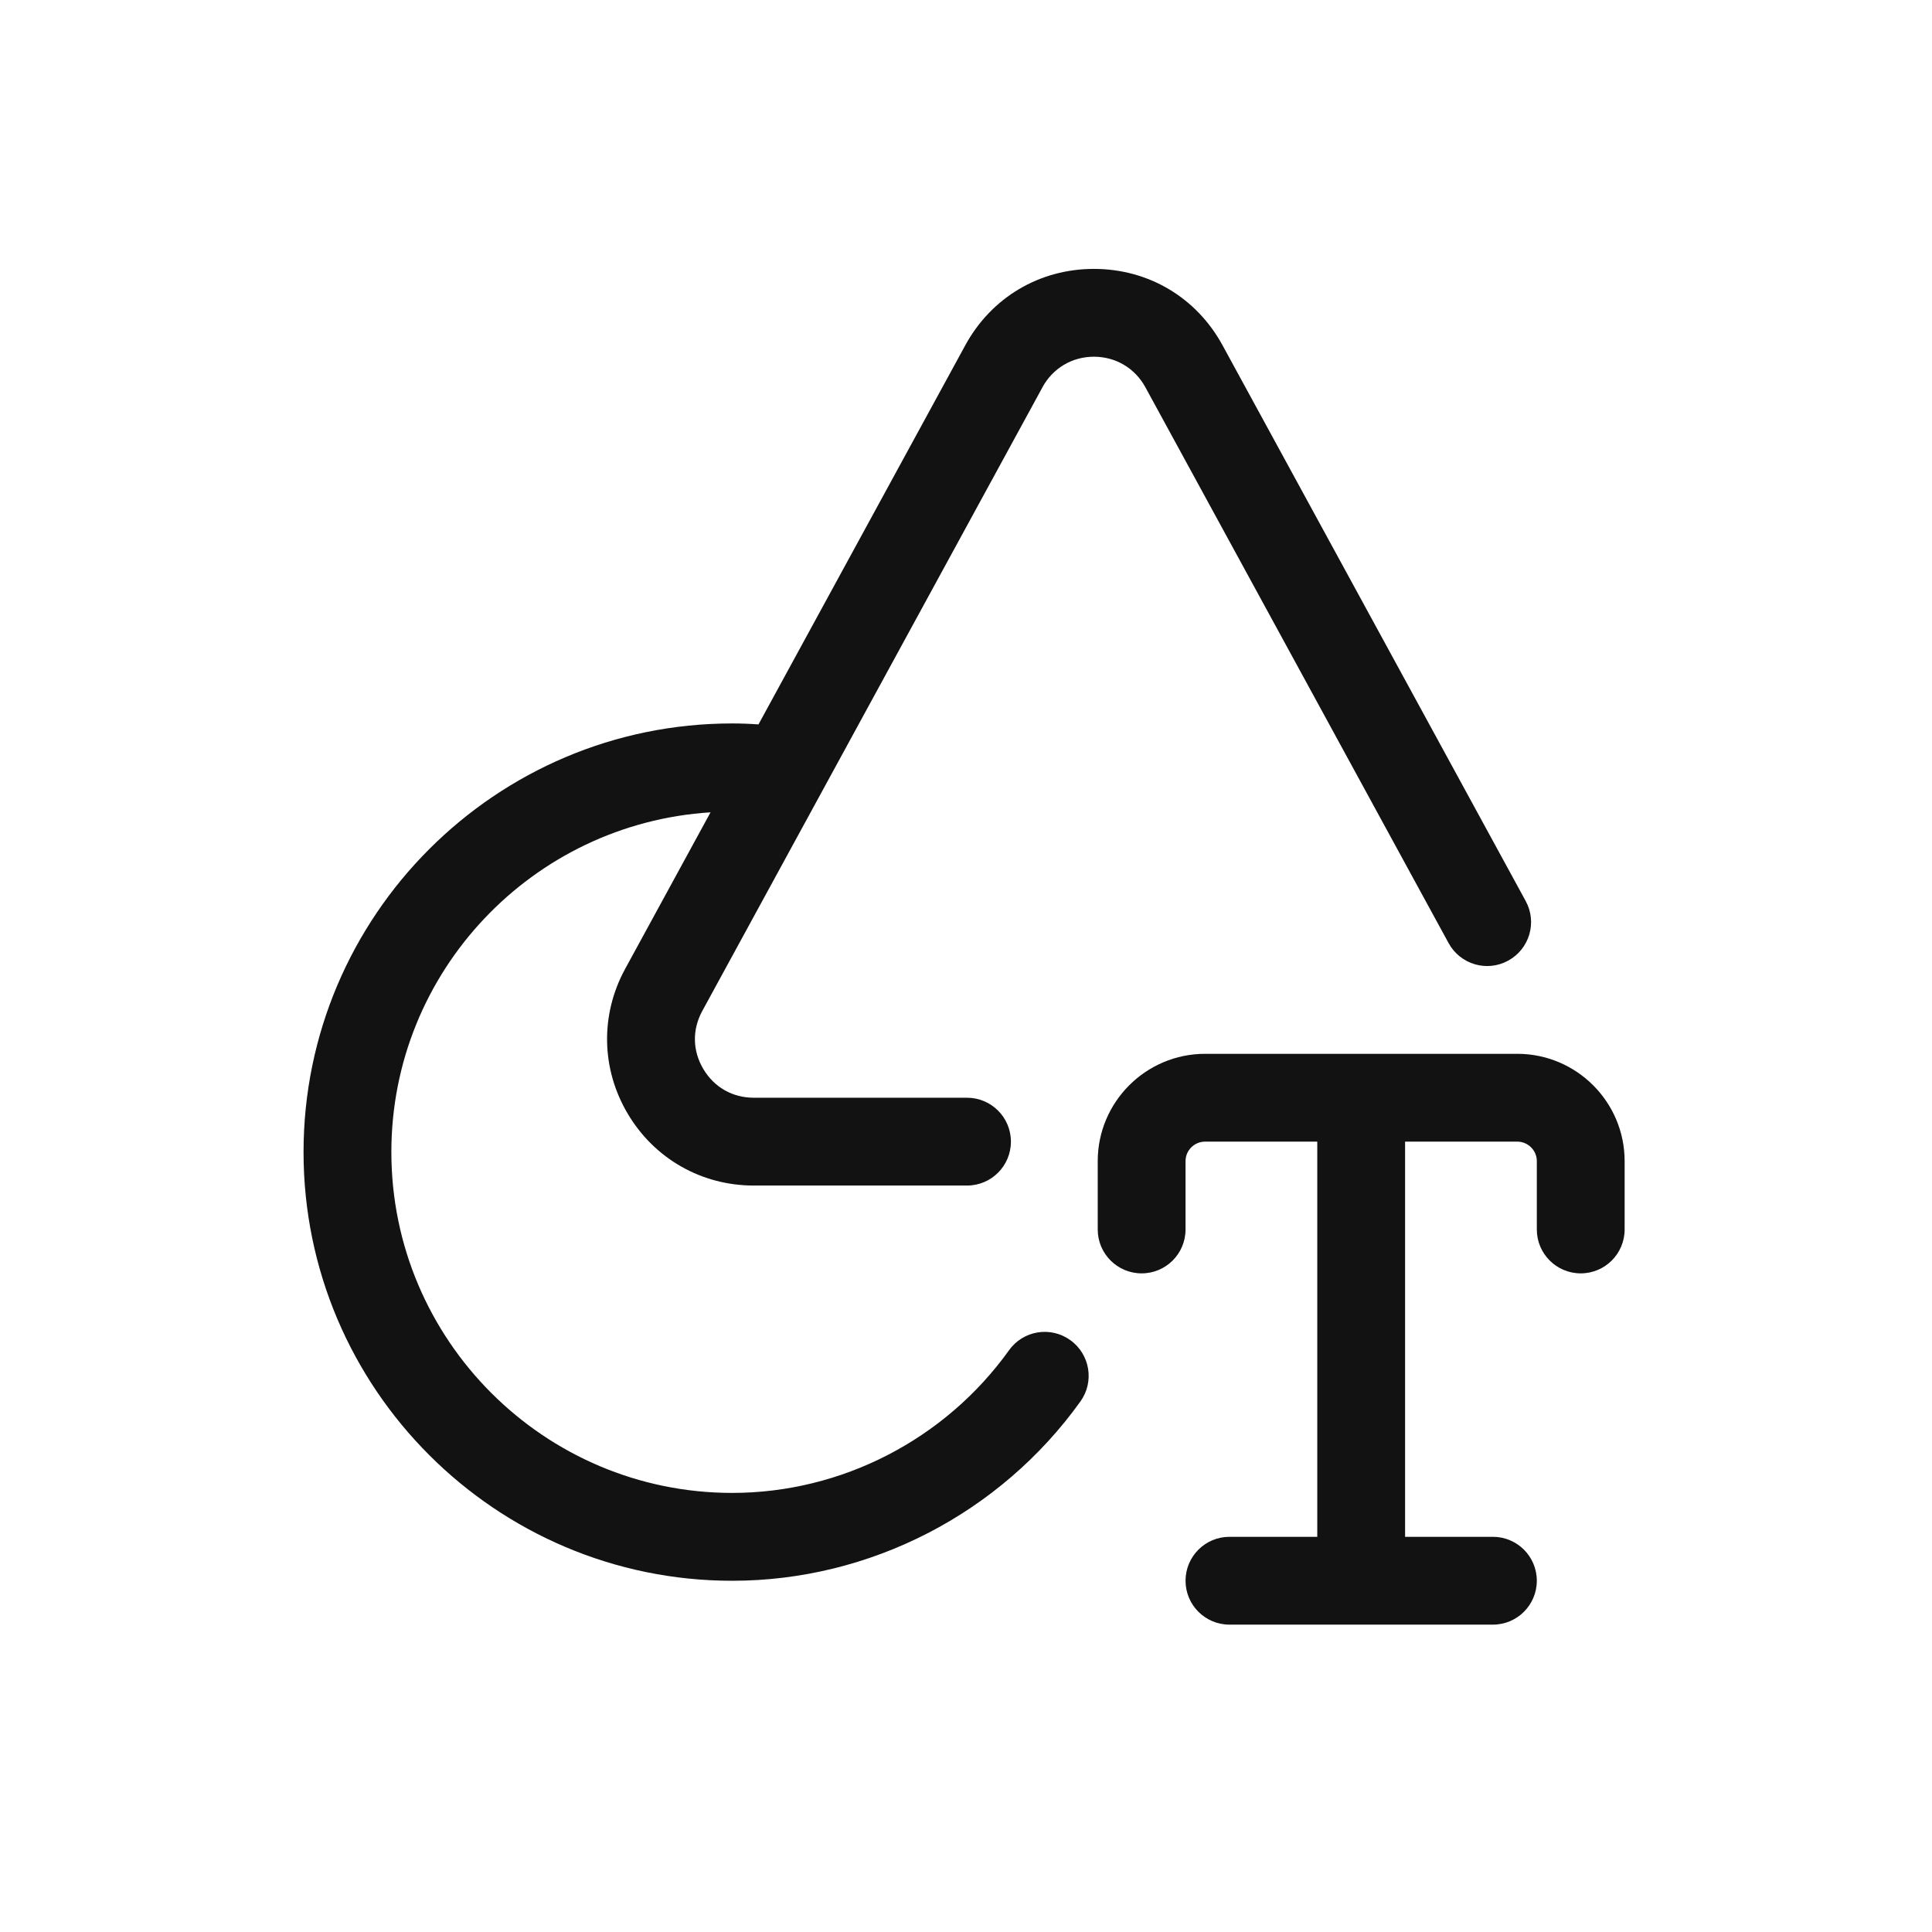
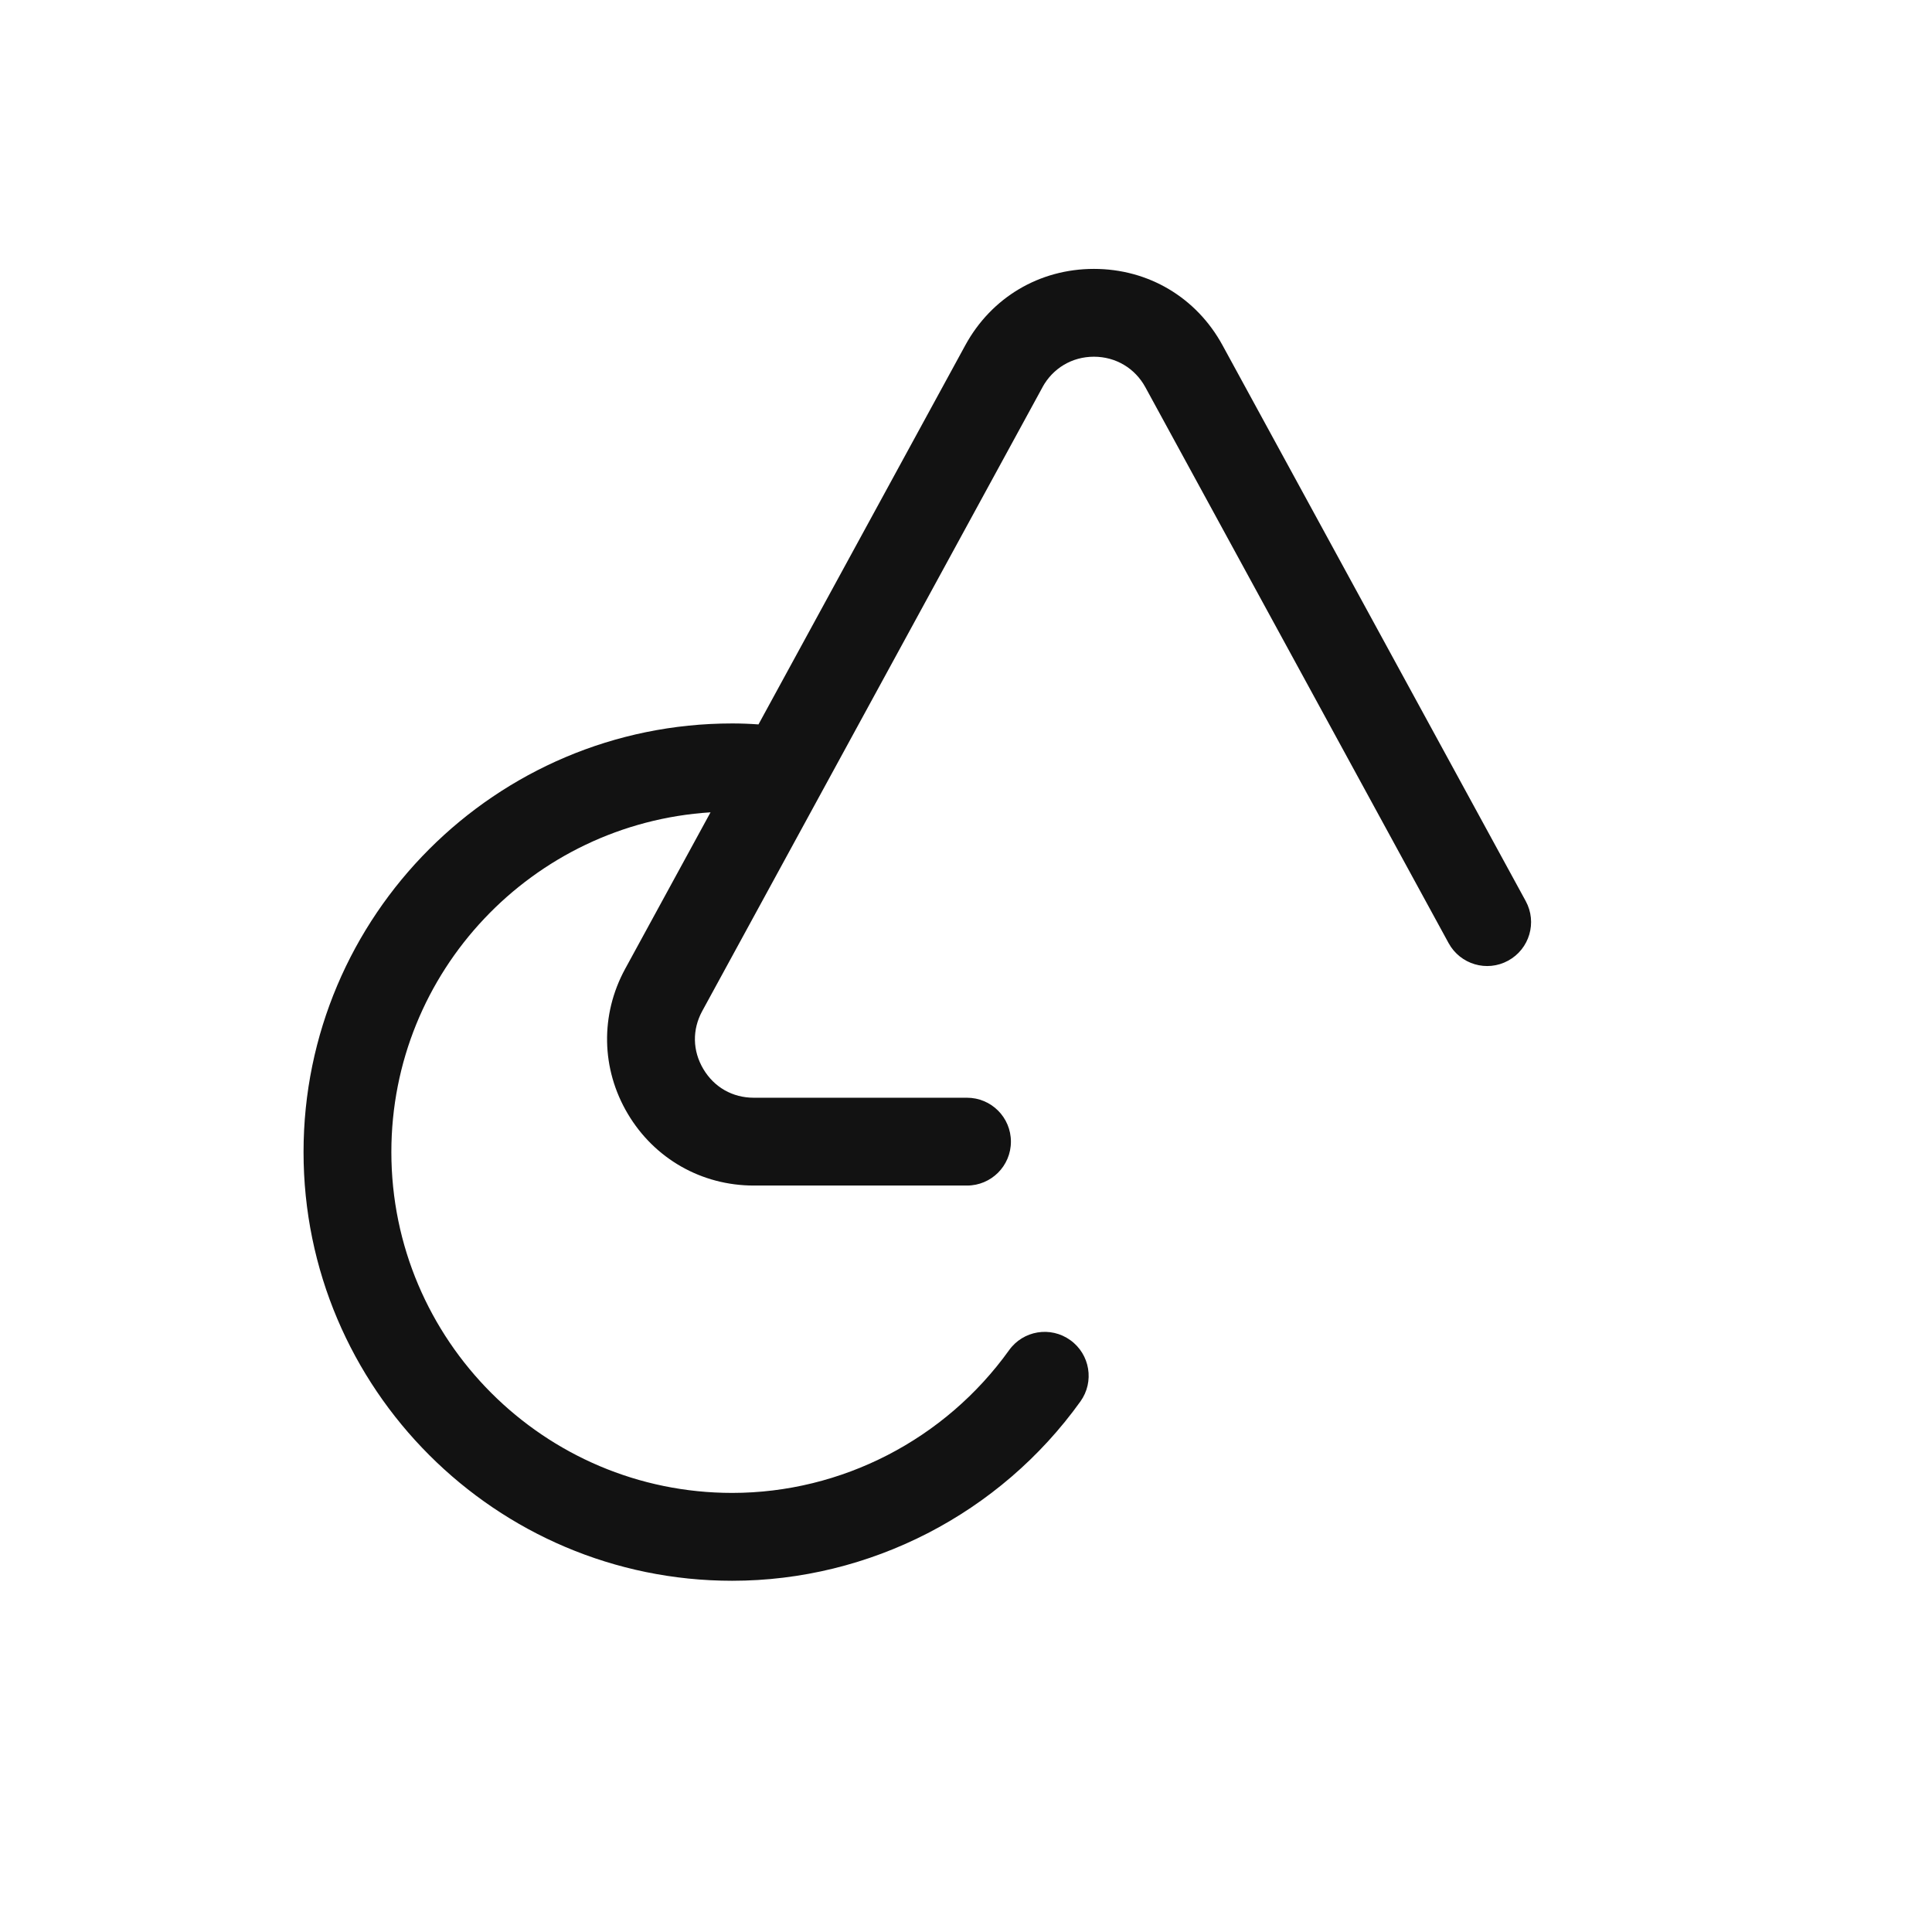
<svg xmlns="http://www.w3.org/2000/svg" id="Layer_1" data-name="Layer 1" viewBox="0 0 44 44">
  <rect x="0" y="0" width="44" height="44" fill="none" stroke-width="0" />
  <g>
-     <path d="M34.555,24h-7.11c-1.348,0-2.445,1.097-2.445,2.444v1.556c0,.553.448,1,1,1s1-.447,1-1v-1.556c0-.245.2-.444.445-.444h2.555v9h-2c-.552,0-1,.447-1,1s.448,1,1,1h6c.552,0,1-.447,1-1s-.448-1-1-1h-2v-9h2.555c.245,0,.445.199.445.444v1.556c0,.553.448,1,1,1s1-.447,1-1v-1.556c0-1.348-1.097-2.444-2.445-2.444Z" fill="#121212" stroke-width="0" />
    <path d="M23.74,8.821c.238-.437.677-.697,1.173-.697s.936.261,1.173.697l6.905,12.658c.265.485.872.665,1.357.399.485-.265.664-.872.399-1.357l-6.905-12.658c-.594-1.089-1.689-1.739-2.929-1.739s-2.335.65-2.929,1.739l-4.71,8.635c-.208-.015-.405-.022-.599-.022-5.383,0-9.762,4.379-9.762,9.762s4.379,9.763,9.762,9.763c3.133,0,6.098-1.527,7.931-4.084.322-.449.219-1.074-.23-1.396-.45-.324-1.074-.22-1.395.229-1.459,2.035-3.816,3.25-6.306,3.25-4.28,0-7.762-3.482-7.762-7.763,0-4.114,3.219-7.481,7.269-7.737l-1.945,3.566c-.569,1.044-.547,2.278.061,3.301.607,1.022,1.679,1.633,2.869,1.633h4.856c.552,0,1-.447,1-1s-.448-1-1-1h-4.856c-.483,0-.902-.238-1.149-.654-.247-.416-.256-.897-.024-1.322l7.747-14.203Z" fill="#121212" stroke-width="0" />
  </g>
</svg>